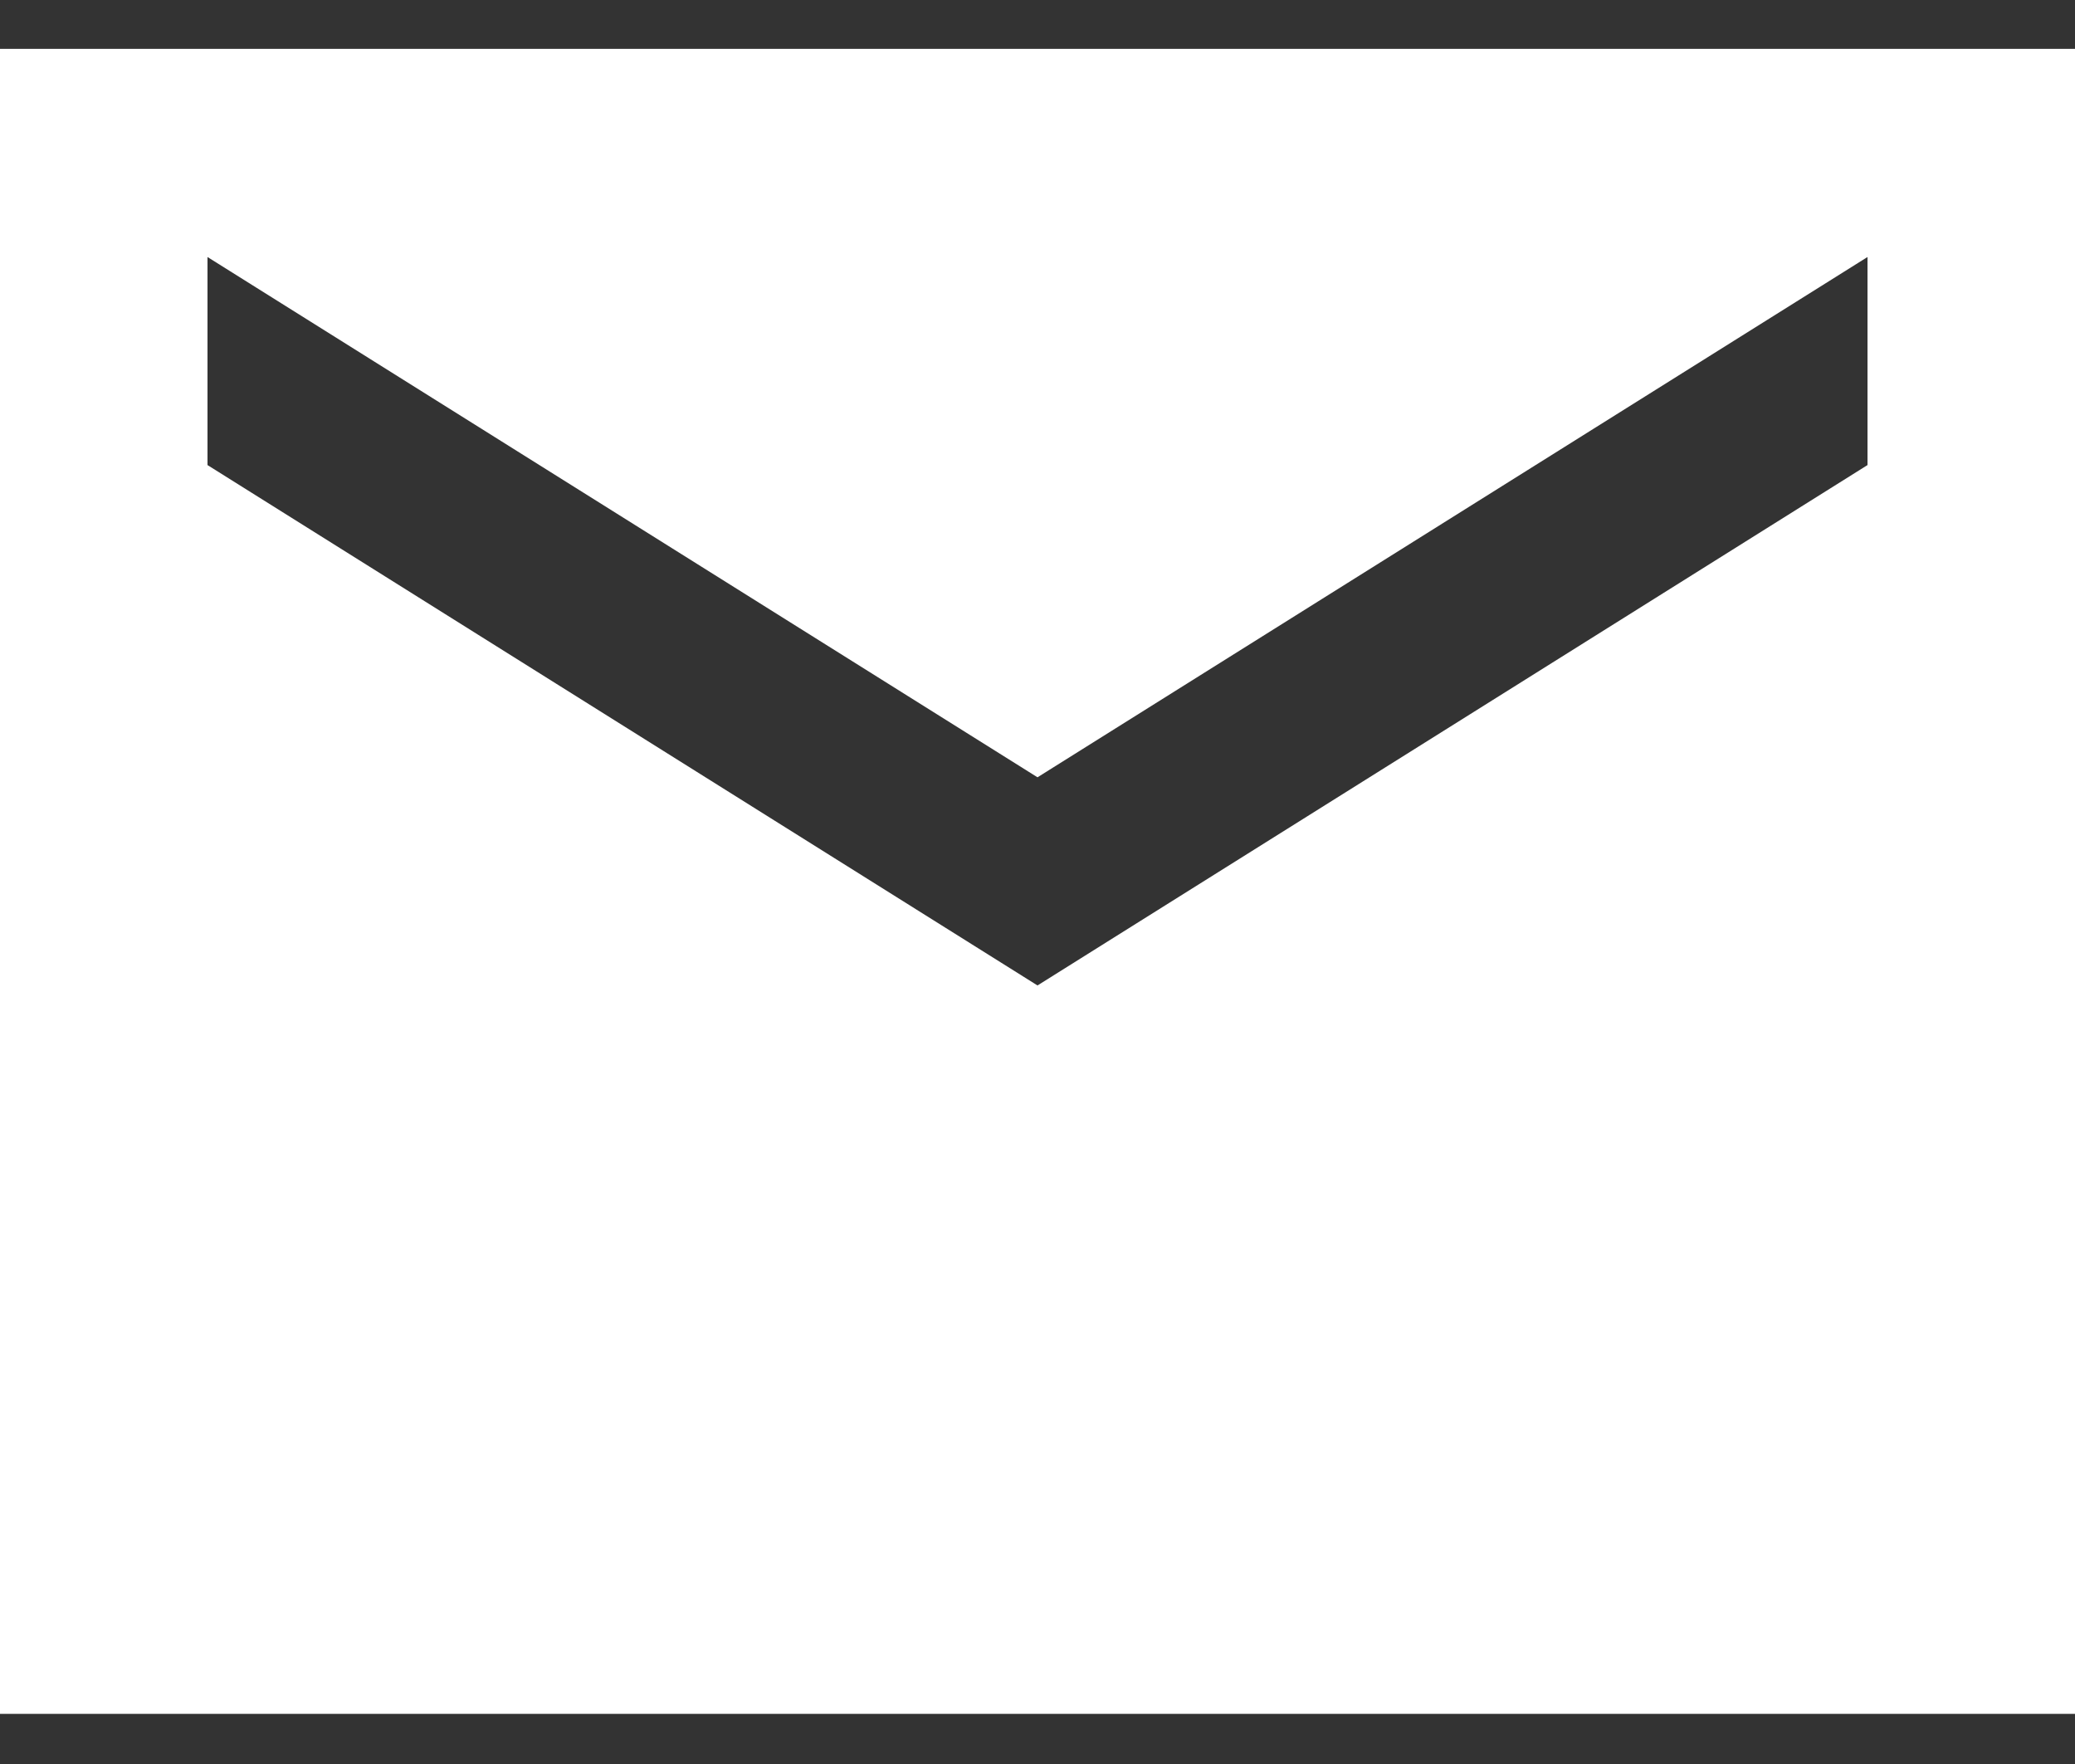
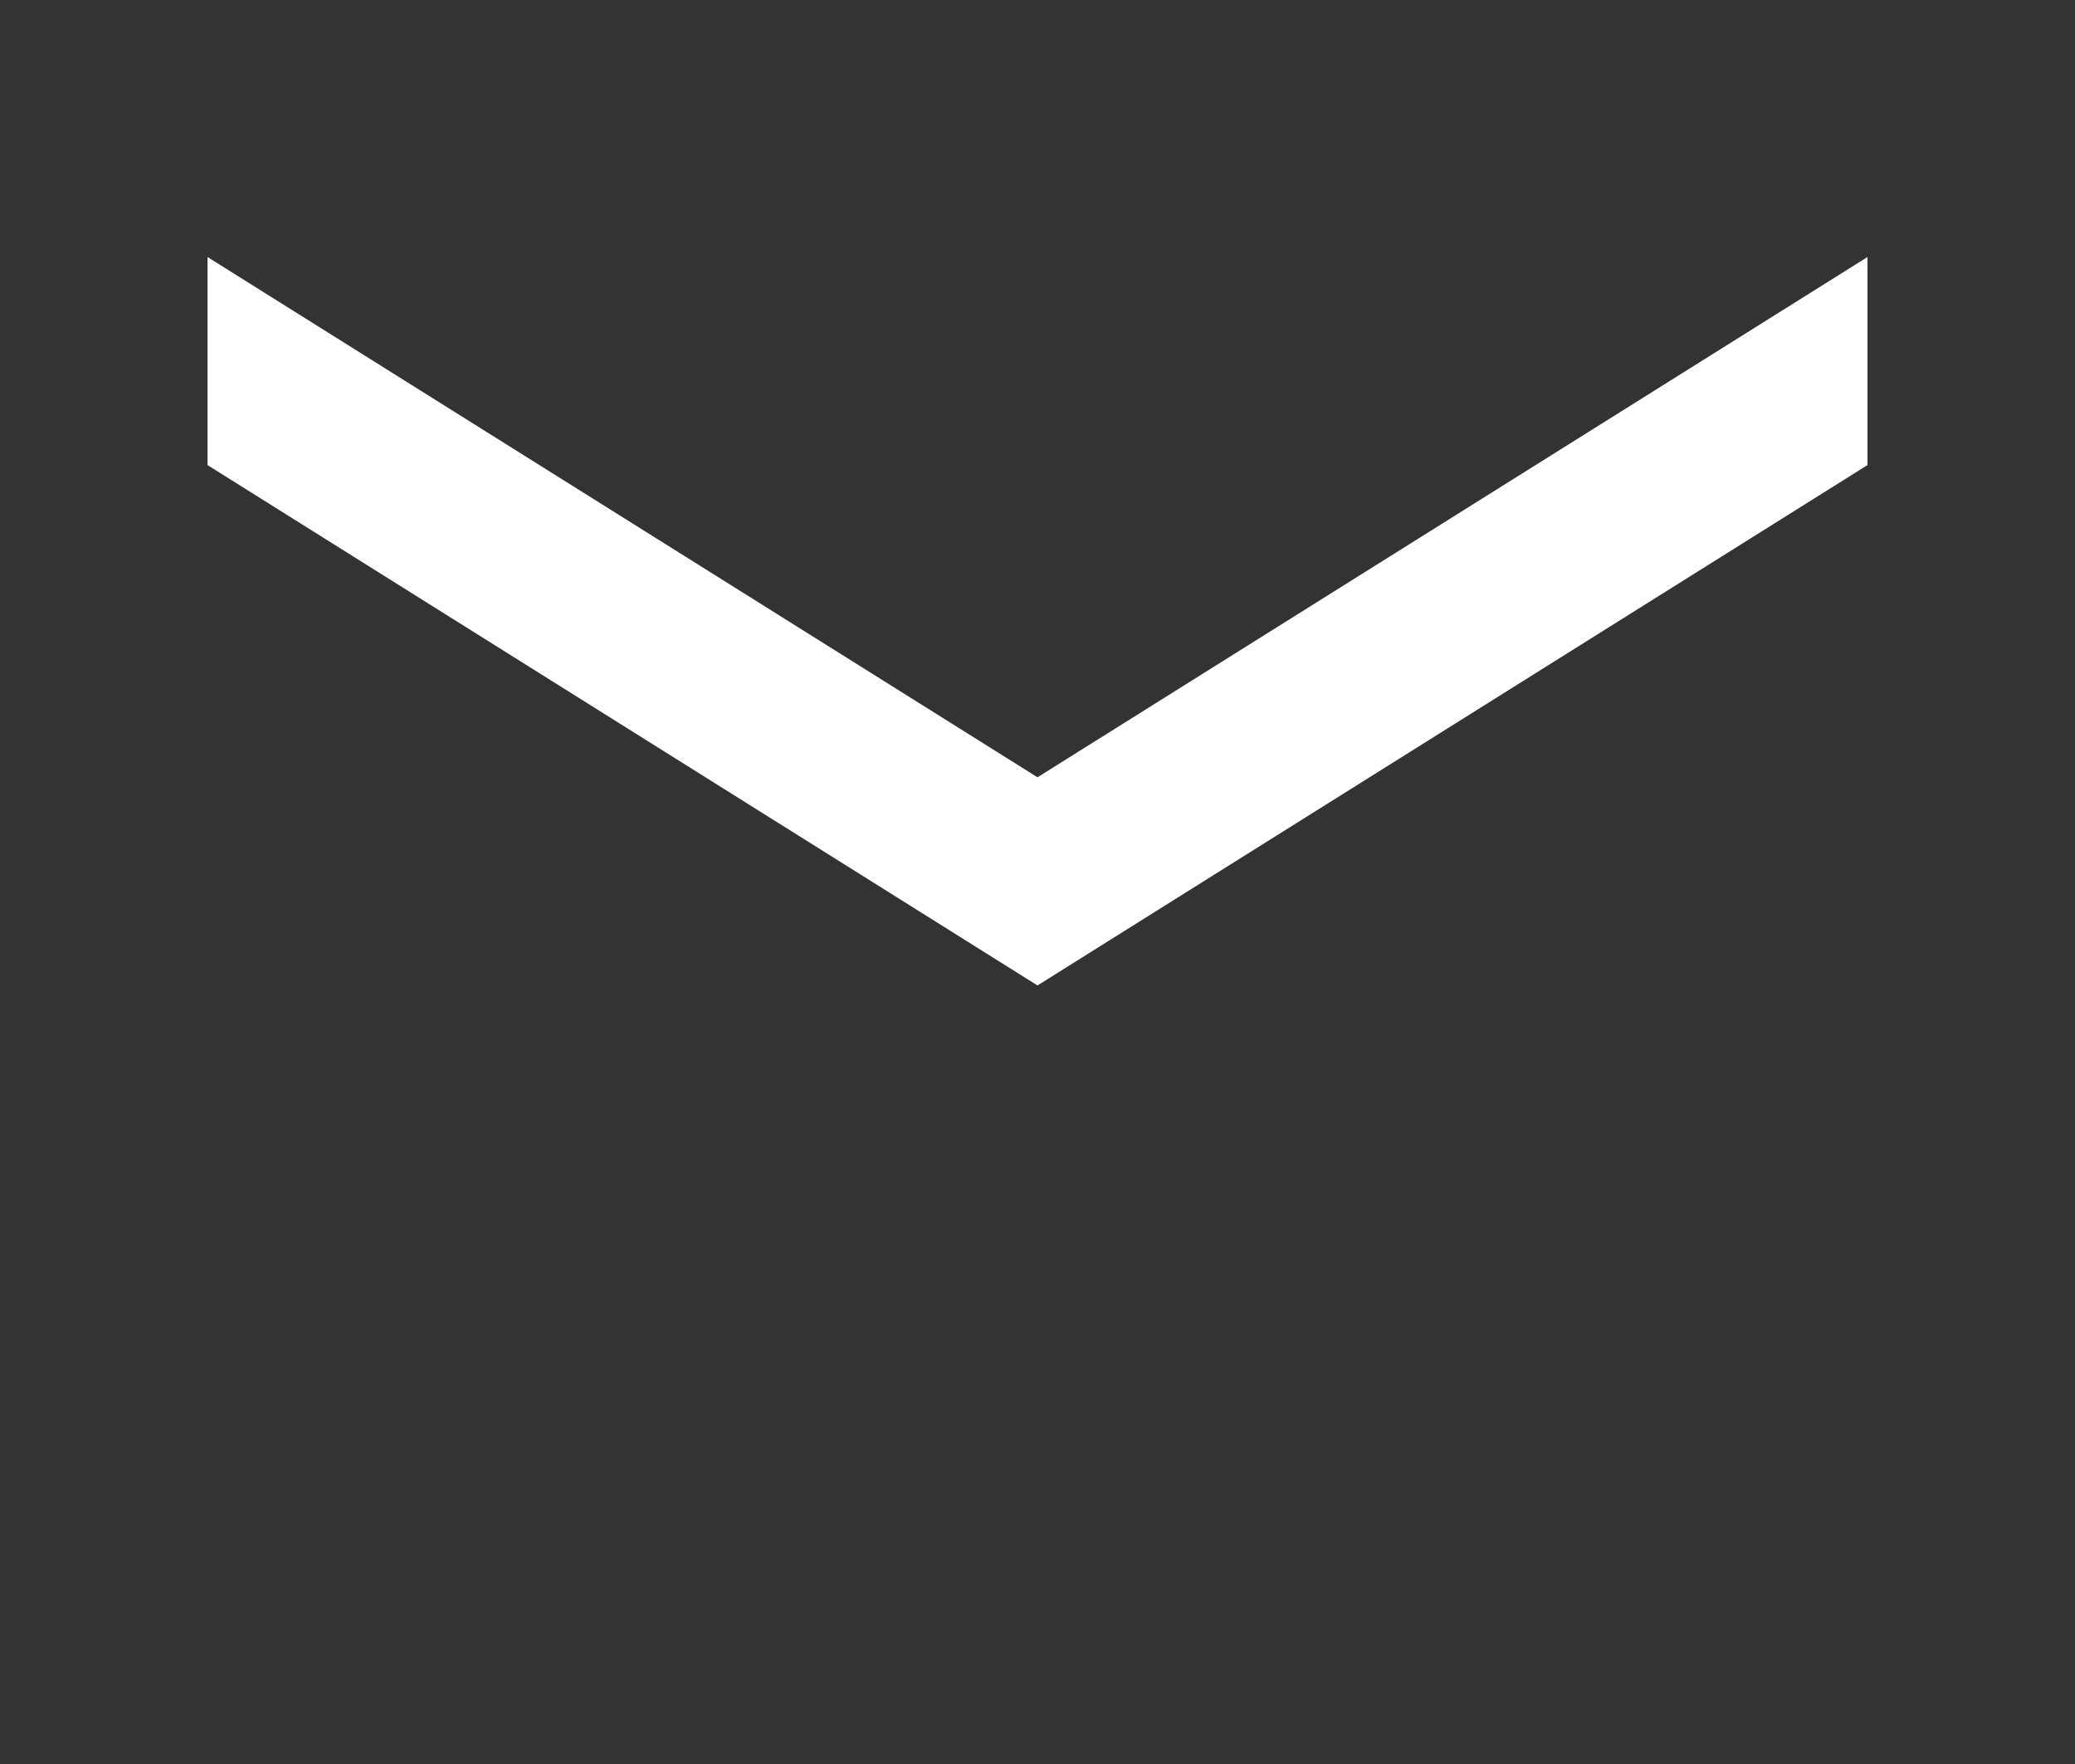
<svg xmlns="http://www.w3.org/2000/svg" width="20" height="17" viewBox="0 0 20 17" fill="none">
  <rect x="0" y="0" width="20" height="17" fill="#333333" stroke="none" />
-   <path id="Vector" d="M20 0.471H0V16.517H20V0.471ZM18 4.482L10 9.497L2 4.482V2.477L10 7.491L18 2.477V4.482Z" fill="white" />
+   <path id="Vector" d="M20 0.471H0H20V0.471ZM18 4.482L10 9.497L2 4.482V2.477L10 7.491L18 2.477V4.482Z" fill="white" />
</svg>